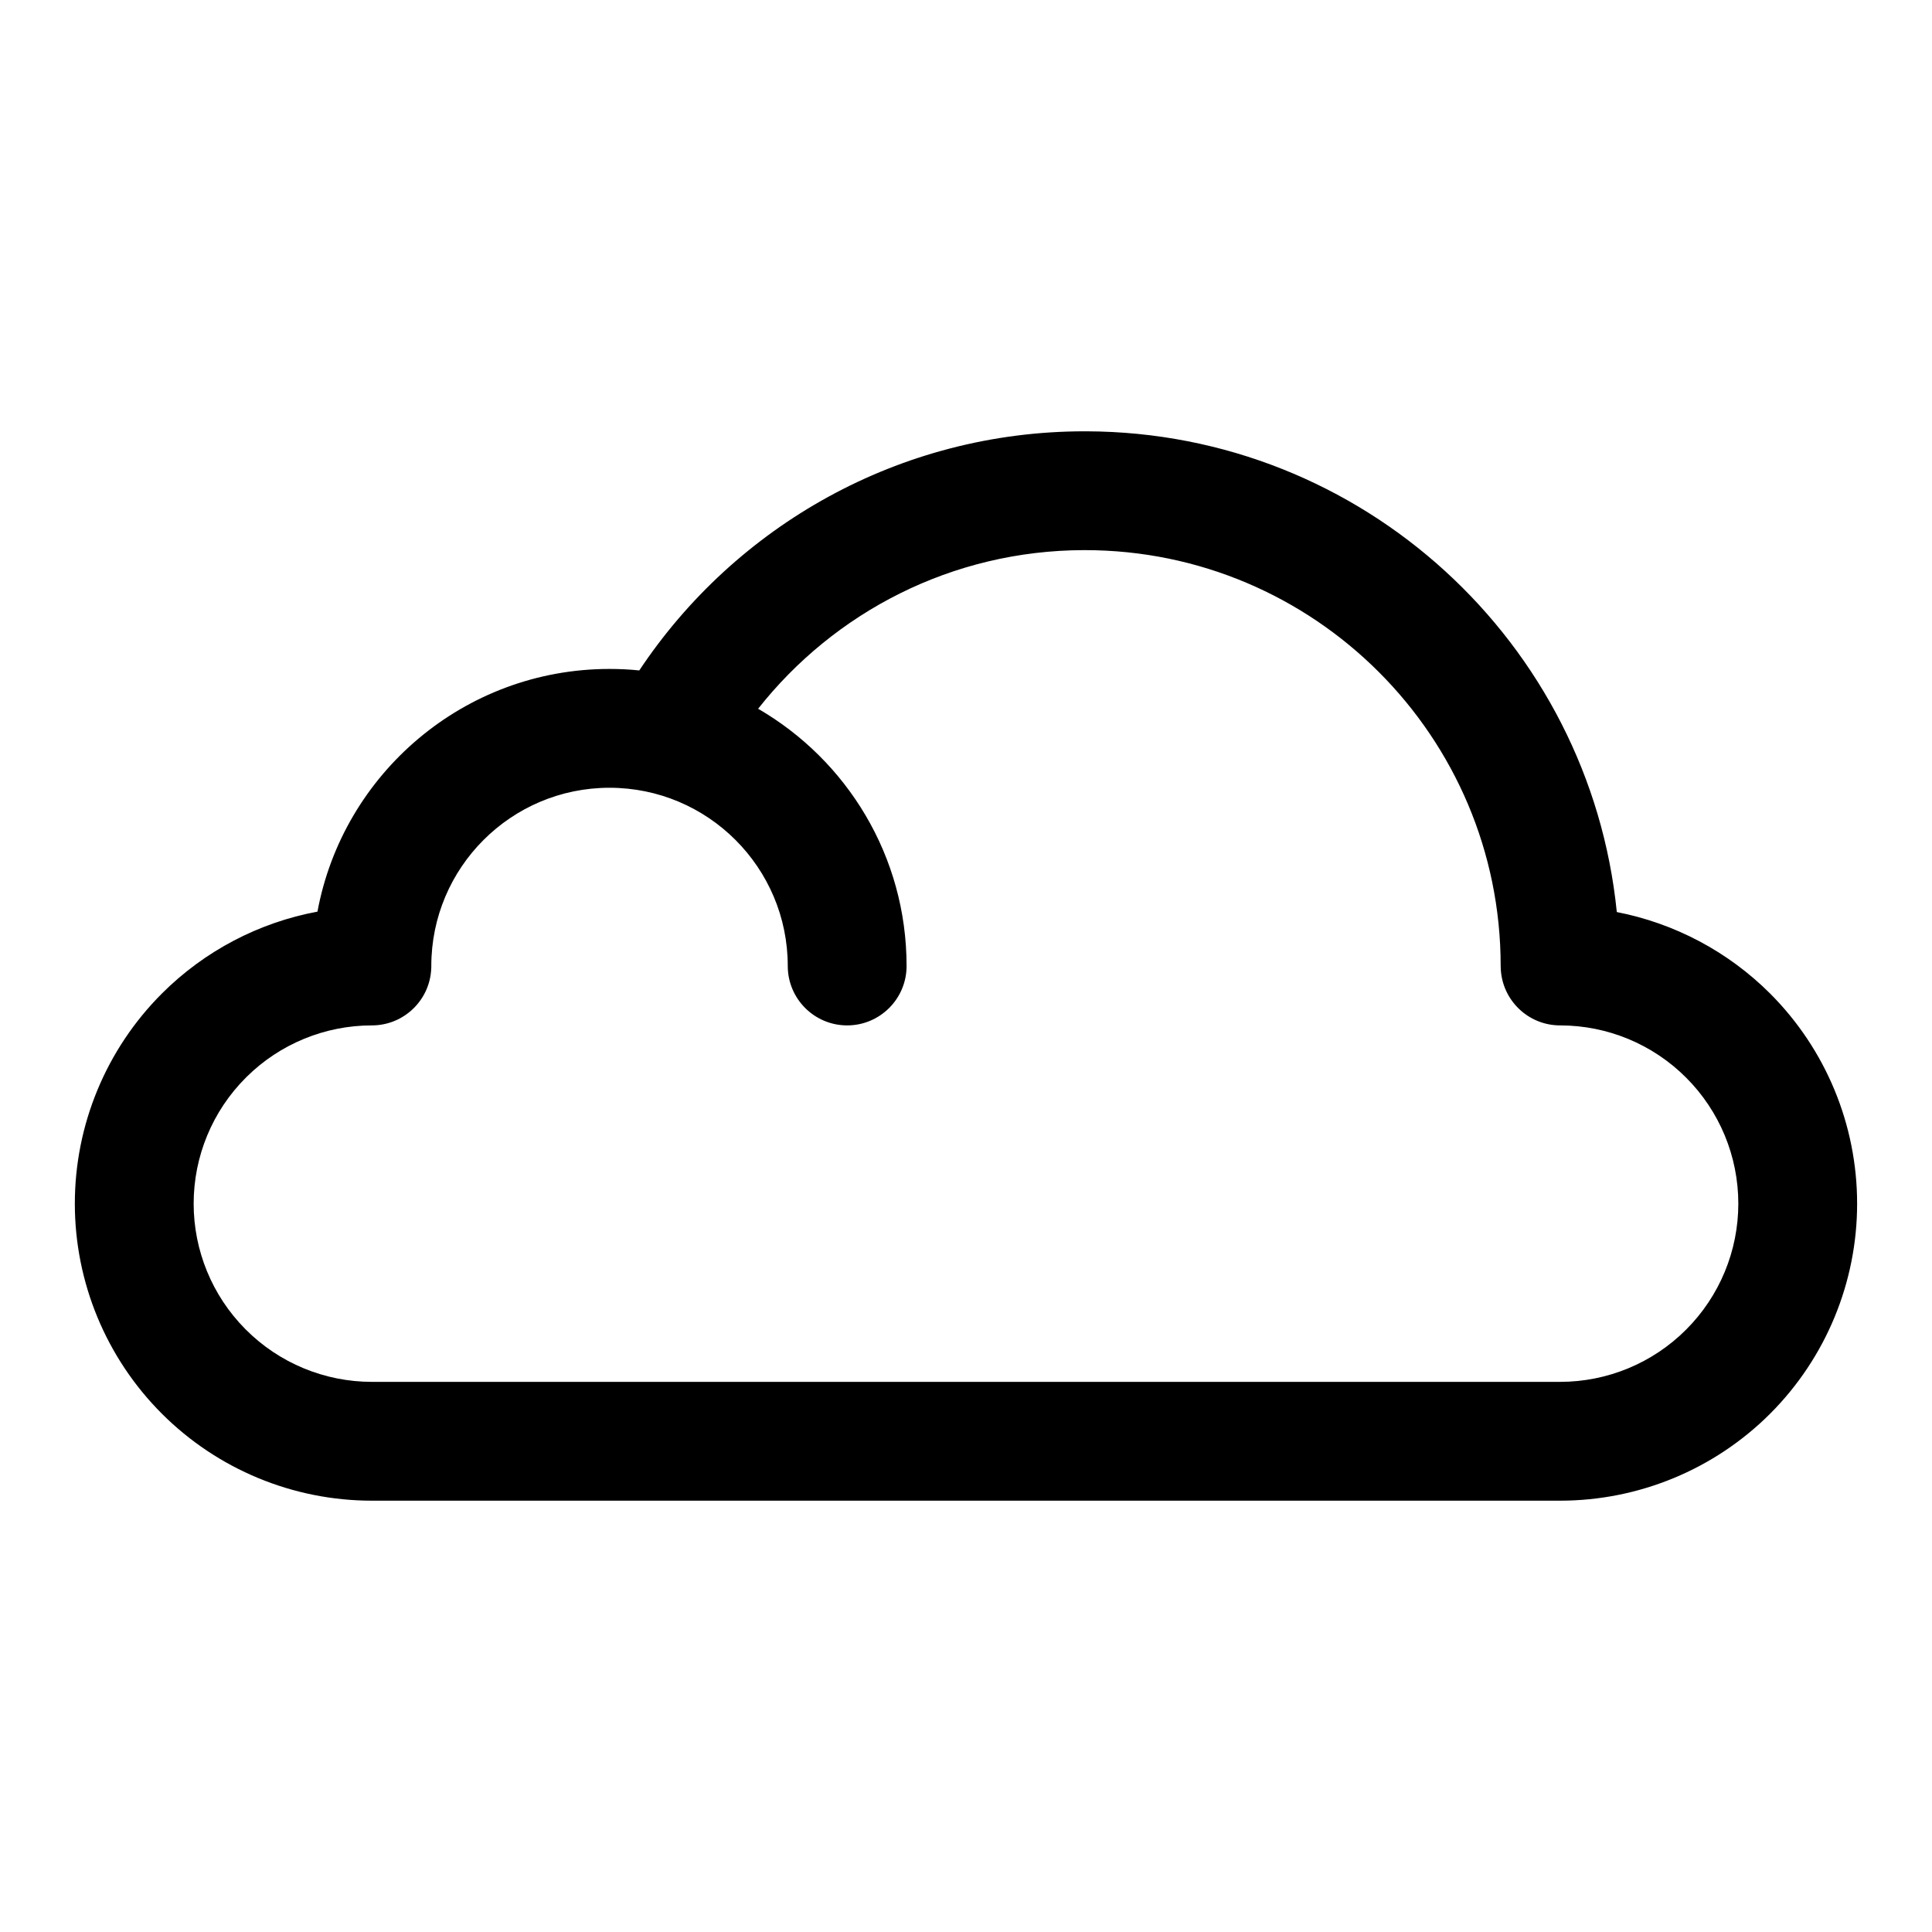
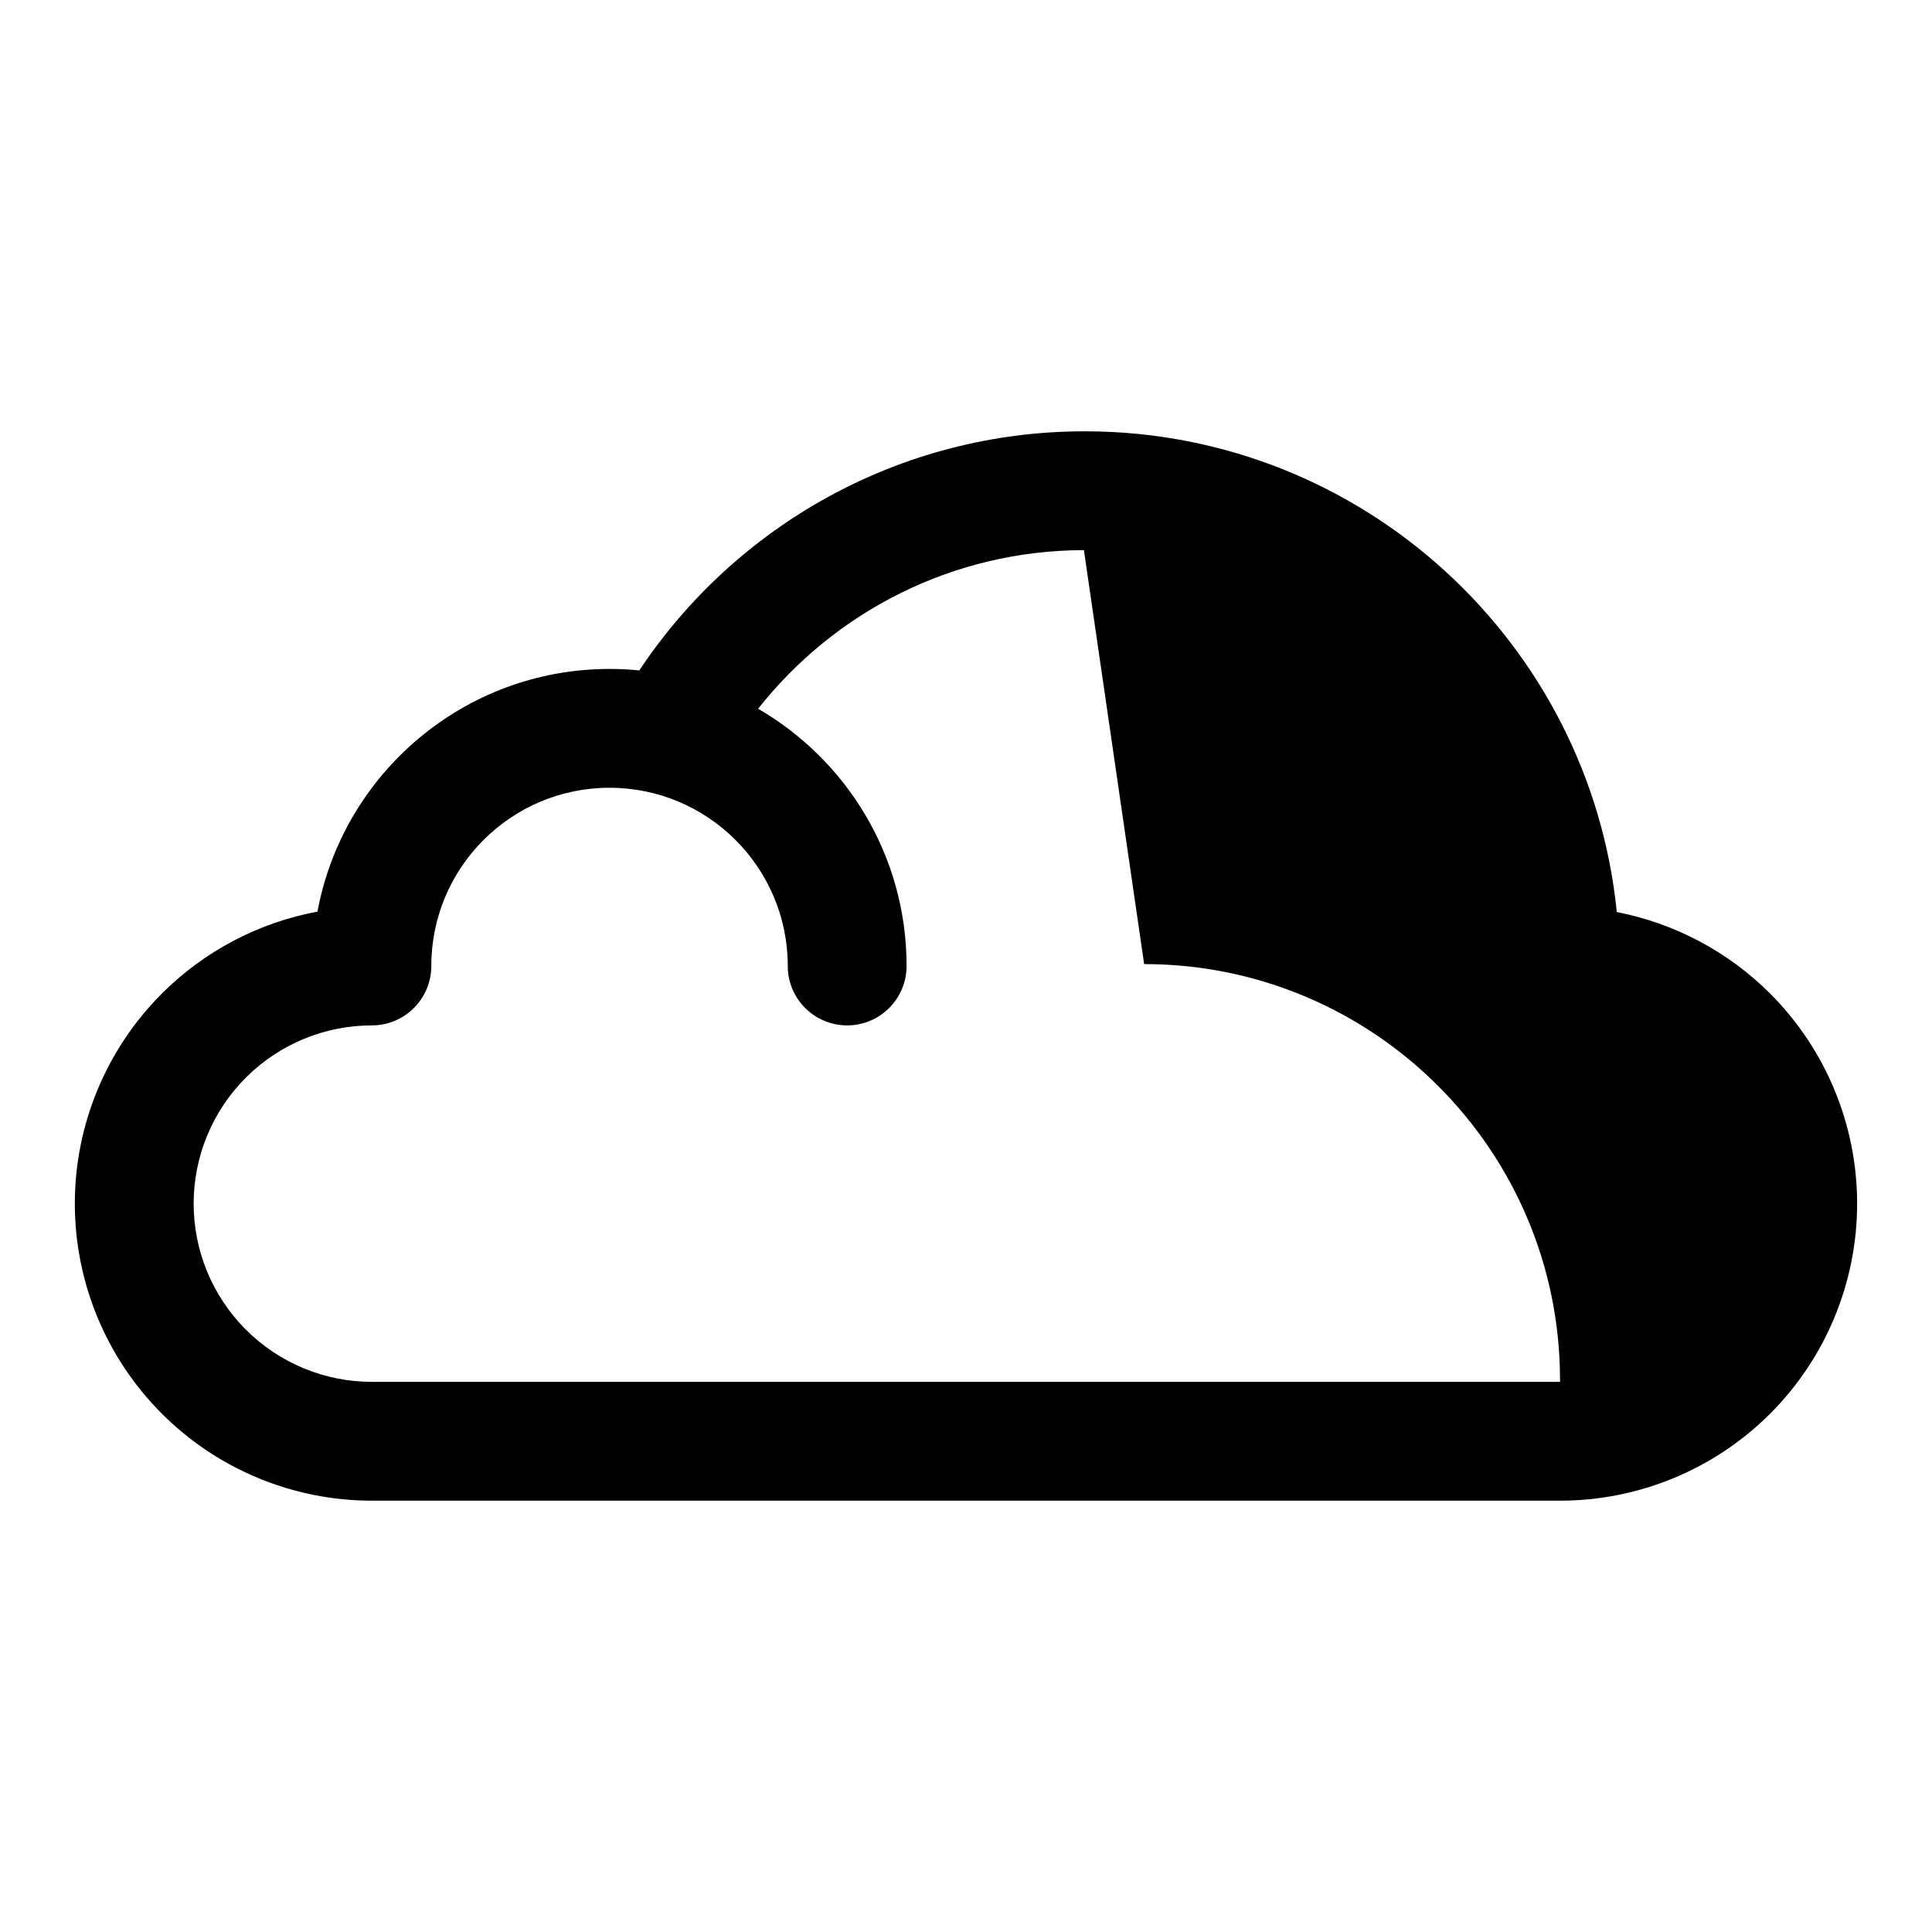
<svg xmlns="http://www.w3.org/2000/svg" fill="#000000" width="800px" height="800px" version="1.1" viewBox="144 144 512 512">
-   <path d="m431.94 258.3h-0.453c-49.25 0-92.672 25.176-118.07 63.371-2.598-0.27-5.227-0.395-7.887-0.395h-0.062c-38.496 0.031-70.566 27.758-77.336 64.316-15.508 2.879-29.93 10.406-41.234 21.711-14.766 14.766-23.066 34.793-23.066 55.672 0 20.875 8.301 40.902 23.066 55.668 14.754 14.754 34.777 23.051 55.656 23.051h314.88c20.879 0 40.906-8.297 55.672-23.051 14.754-14.766 23.051-34.793 23.051-55.668 0-20.879-8.297-40.906-23.051-55.672-11.176-11.164-25.363-18.625-40.637-21.602-7.16-71.352-67.352-127.16-140.53-127.4zm-0.691 31.488c-35.016 0.078-66.188 16.5-86.34 42.039 23.523 13.633 39.344 39.059 39.344 68.172 0 8.688-7.055 15.742-15.742 15.742-8.691 0-15.746-7.055-15.746-15.742 0-26.059-21.145-47.219-47.215-47.234h-0.016c-26.074 0-47.234 21.16-47.234 47.234v0.406l-0.016 0.207c-0.312 8.406-7.242 15.129-15.727 15.129-12.422 0-24.355 4.898-33.188 13.633l-0.207 0.207c-8.863 8.848-13.84 20.859-13.84 33.395 0 12.422 4.898 24.355 13.637 33.188l0.203 0.203c8.848 8.863 20.863 13.84 33.395 13.84h314.88c12.535 0 24.547-4.977 33.395-13.84 8.863-8.848 13.84-20.859 13.84-33.391 0-12.535-4.977-24.547-13.84-33.395-8.848-8.863-20.859-13.84-33.395-13.84-8.516 0-15.461-6.785-15.727-15.238l-0.016-0.504c0-60.82-49.391-110.21-110.21-110.21z" fill-rule="evenodd" />
+   <path d="m431.94 258.3h-0.453c-49.25 0-92.672 25.176-118.07 63.371-2.598-0.27-5.227-0.395-7.887-0.395h-0.062c-38.496 0.031-70.566 27.758-77.336 64.316-15.508 2.879-29.93 10.406-41.234 21.711-14.766 14.766-23.066 34.793-23.066 55.672 0 20.875 8.301 40.902 23.066 55.668 14.754 14.754 34.777 23.051 55.656 23.051h314.88c20.879 0 40.906-8.297 55.672-23.051 14.754-14.766 23.051-34.793 23.051-55.668 0-20.879-8.297-40.906-23.051-55.672-11.176-11.164-25.363-18.625-40.637-21.602-7.16-71.352-67.352-127.16-140.53-127.4zm-0.691 31.488c-35.016 0.078-66.188 16.5-86.34 42.039 23.523 13.633 39.344 39.059 39.344 68.172 0 8.688-7.055 15.742-15.742 15.742-8.691 0-15.746-7.055-15.746-15.742 0-26.059-21.145-47.219-47.215-47.234h-0.016c-26.074 0-47.234 21.16-47.234 47.234v0.406l-0.016 0.207c-0.312 8.406-7.242 15.129-15.727 15.129-12.422 0-24.355 4.898-33.188 13.633l-0.207 0.207c-8.863 8.848-13.84 20.859-13.84 33.395 0 12.422 4.898 24.355 13.637 33.188l0.203 0.203c8.848 8.863 20.863 13.84 33.395 13.84h314.88l-0.016-0.504c0-60.82-49.391-110.21-110.21-110.21z" fill-rule="evenodd" />
</svg>